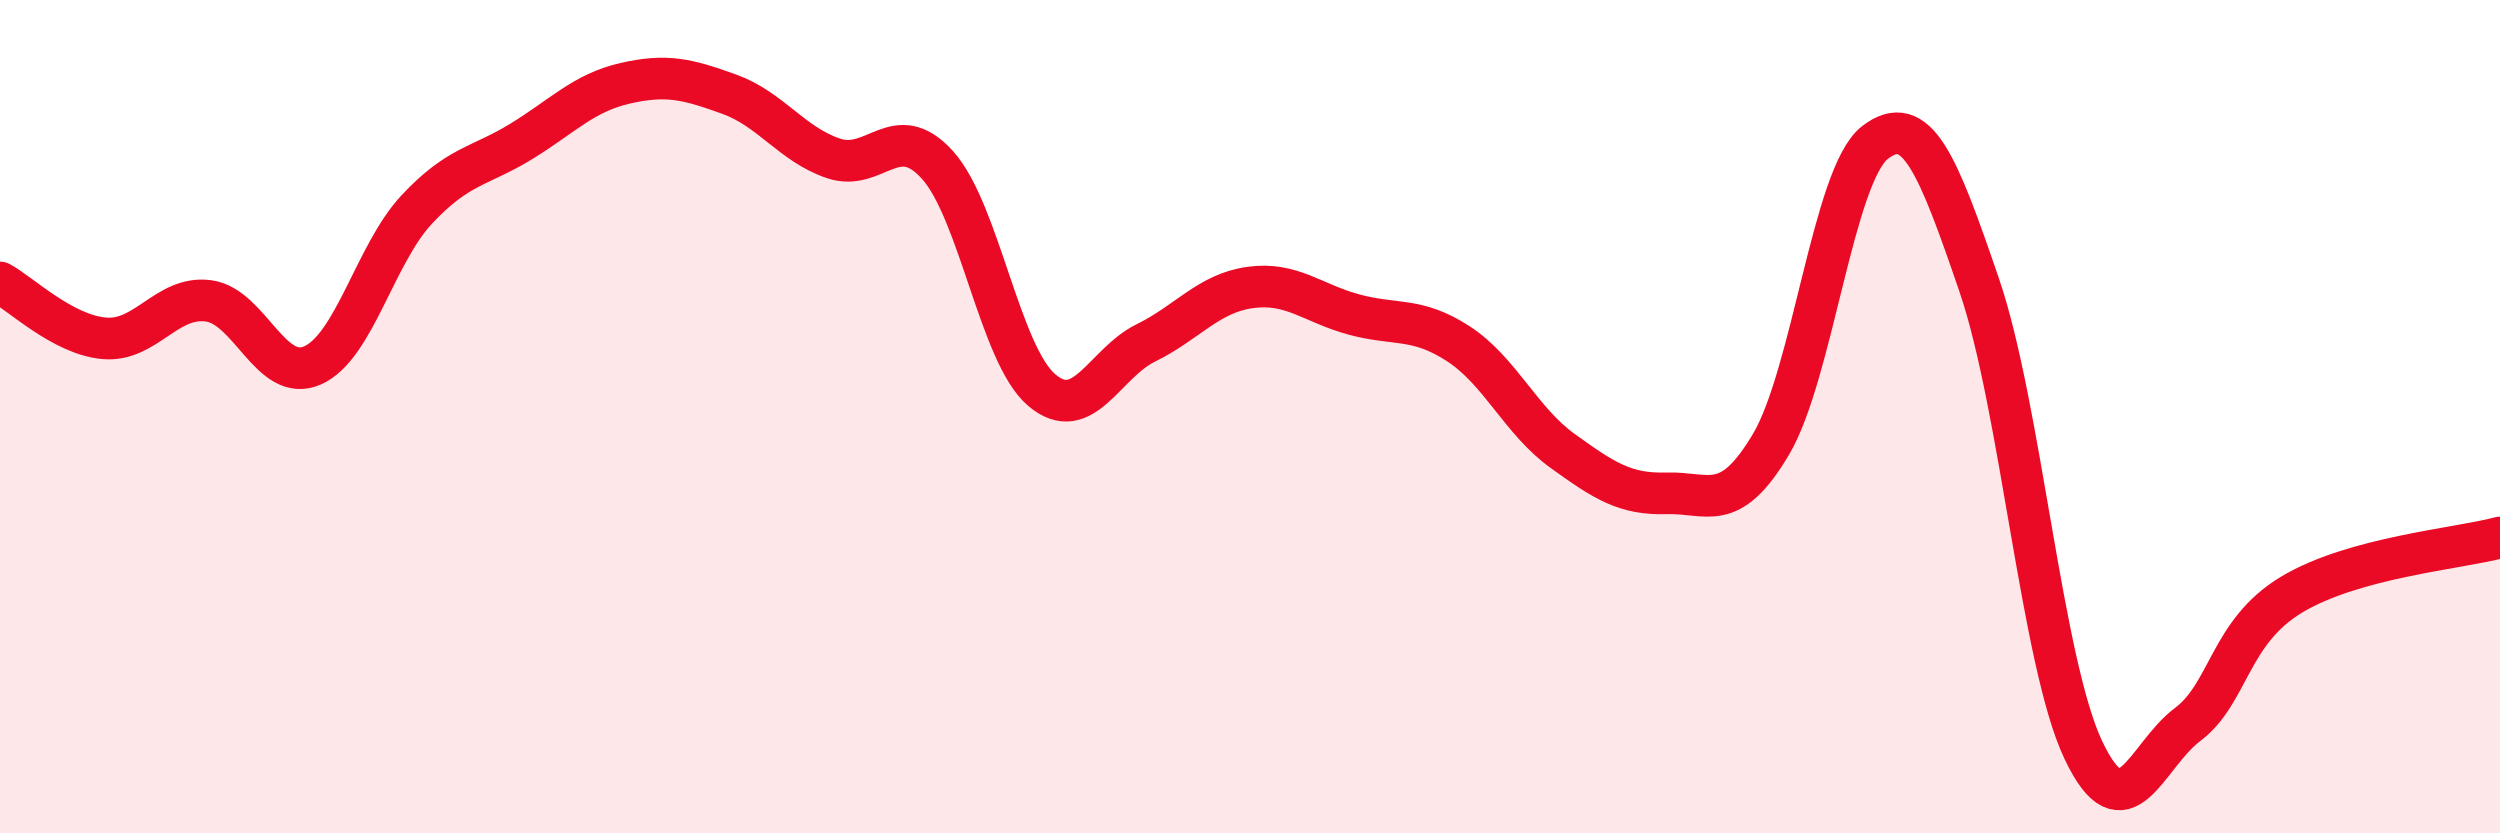
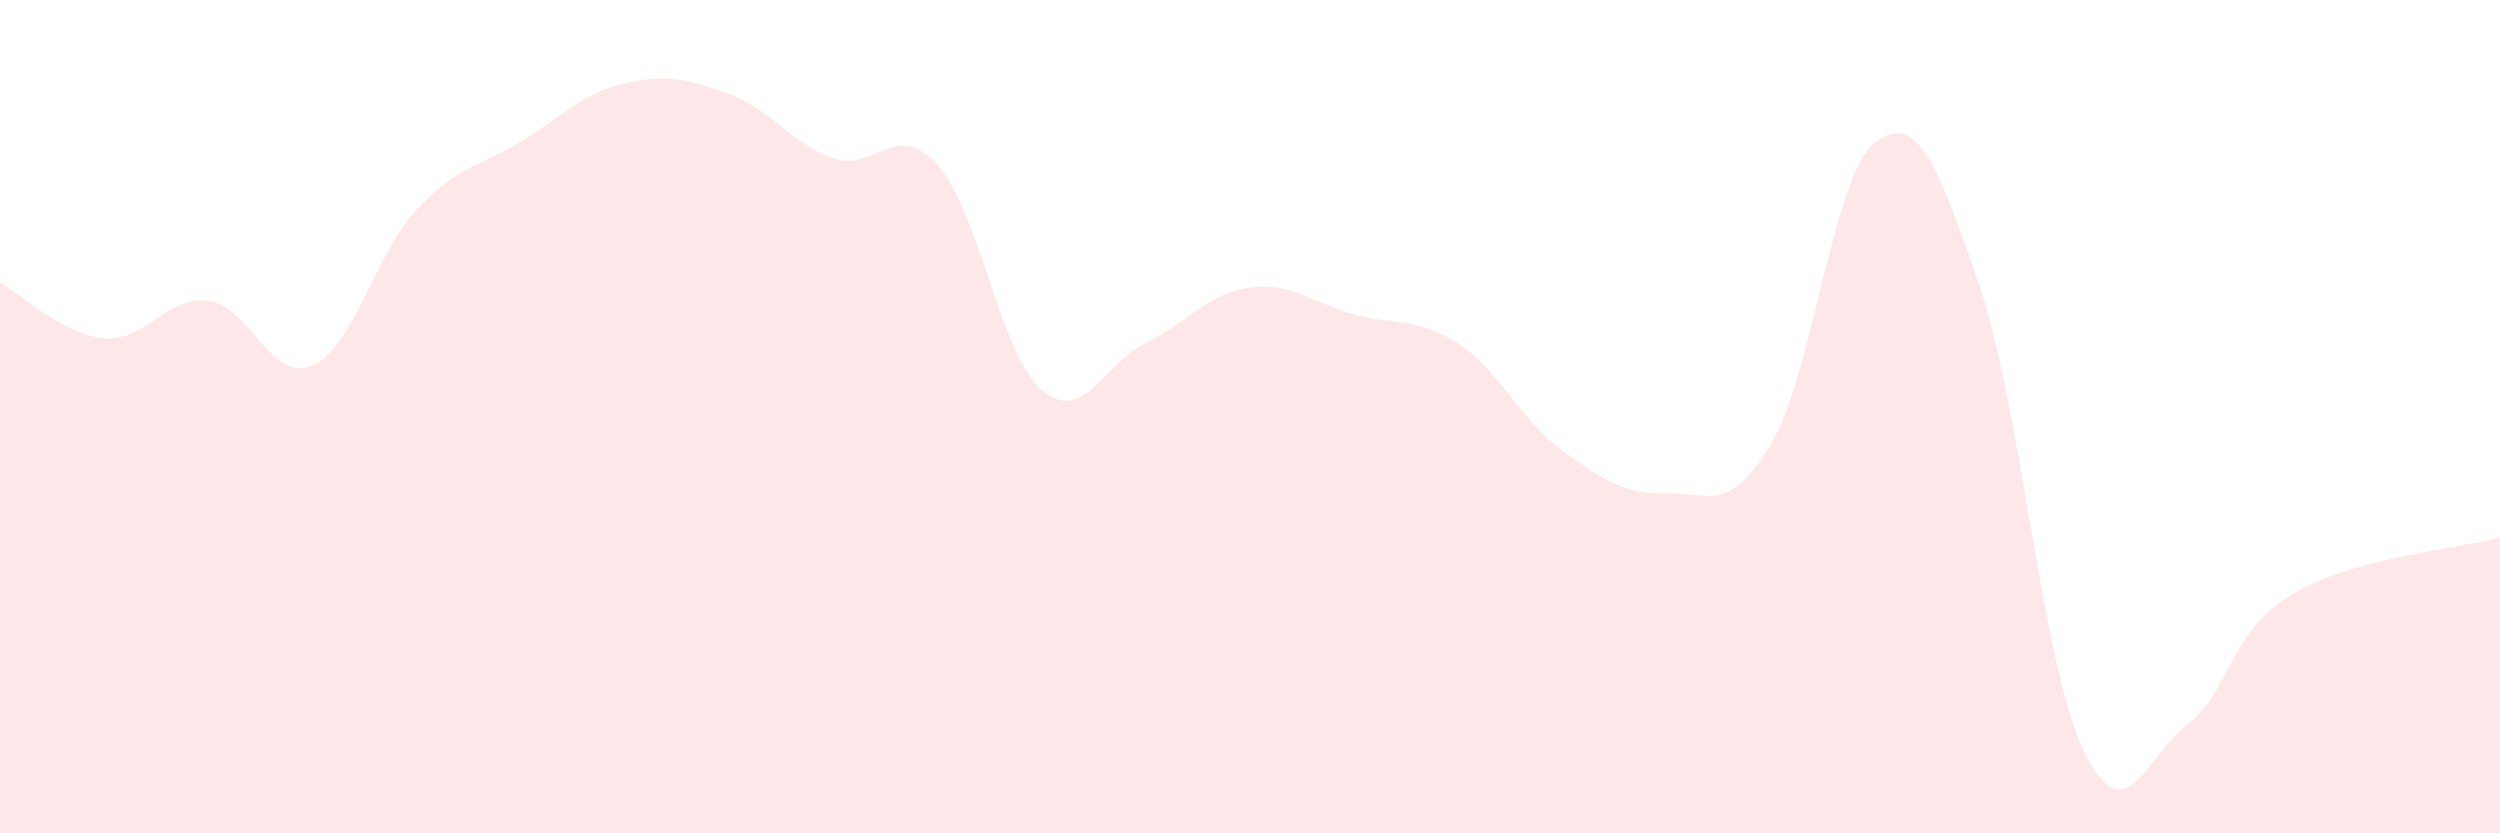
<svg xmlns="http://www.w3.org/2000/svg" width="60" height="20" viewBox="0 0 60 20">
  <path d="M 0,6.78 C 0.5,7.05 1.5,8.03 2.5,8.12 C 3.5,8.21 4,7.09 5,7.22 C 6,7.35 6.5,9.21 7.5,8.77 C 8.5,8.33 9,6.1 10,5.03 C 11,3.96 11.5,4.01 12.5,3.4 C 13.5,2.79 14,2.23 15,2 C 16,1.77 16.5,1.9 17.5,2.26 C 18.5,2.62 19,3.46 20,3.8 C 21,4.14 21.5,2.85 22.5,3.96 C 23.5,5.07 24,8.51 25,9.36 C 26,10.21 26.5,8.72 27.5,8.23 C 28.5,7.74 29,7.04 30,6.9 C 31,6.76 31.5,7.28 32.5,7.55 C 33.5,7.82 34,7.6 35,8.25 C 36,8.9 36.5,10.1 37.5,10.82 C 38.5,11.54 39,11.87 40,11.84 C 41,11.81 41.5,12.35 42.5,10.67 C 43.5,8.99 44,4.19 45,3.42 C 46,2.65 46.5,3.92 47.5,6.84 C 48.5,9.76 49,15.89 50,18 C 51,20.11 51.5,18.14 52.5,17.39 C 53.5,16.64 53.5,15.17 55,14.27 C 56.5,13.37 59,13.17 60,12.9L60 20L0 20Z" fill="#EB0A25" opacity="0.1" stroke-linecap="round" stroke-linejoin="round" />
-   <path d="M 0,6.78 C 0.5,7.05 1.5,8.03 2.5,8.12 C 3.5,8.21 4,7.09 5,7.22 C 6,7.35 6.5,9.21 7.5,8.77 C 8.5,8.33 9,6.1 10,5.03 C 11,3.96 11.5,4.01 12.5,3.4 C 13.5,2.79 14,2.23 15,2 C 16,1.77 16.5,1.9 17.5,2.26 C 18.5,2.62 19,3.46 20,3.8 C 21,4.14 21.5,2.85 22.5,3.96 C 23.5,5.07 24,8.51 25,9.36 C 26,10.21 26.5,8.72 27.5,8.23 C 28.5,7.74 29,7.04 30,6.9 C 31,6.76 31.5,7.28 32.5,7.55 C 33.5,7.82 34,7.6 35,8.25 C 36,8.9 36.5,10.1 37.5,10.82 C 38.5,11.54 39,11.87 40,11.84 C 41,11.81 41.5,12.35 42.5,10.67 C 43.5,8.99 44,4.19 45,3.42 C 46,2.65 46.5,3.92 47.5,6.84 C 48.5,9.76 49,15.89 50,18 C 51,20.11 51.5,18.14 52.5,17.39 C 53.5,16.64 53.5,15.17 55,14.27 C 56.5,13.37 59,13.17 60,12.9" stroke="#EB0A25" stroke-width="1" fill="none" stroke-linecap="round" stroke-linejoin="round" />
</svg>